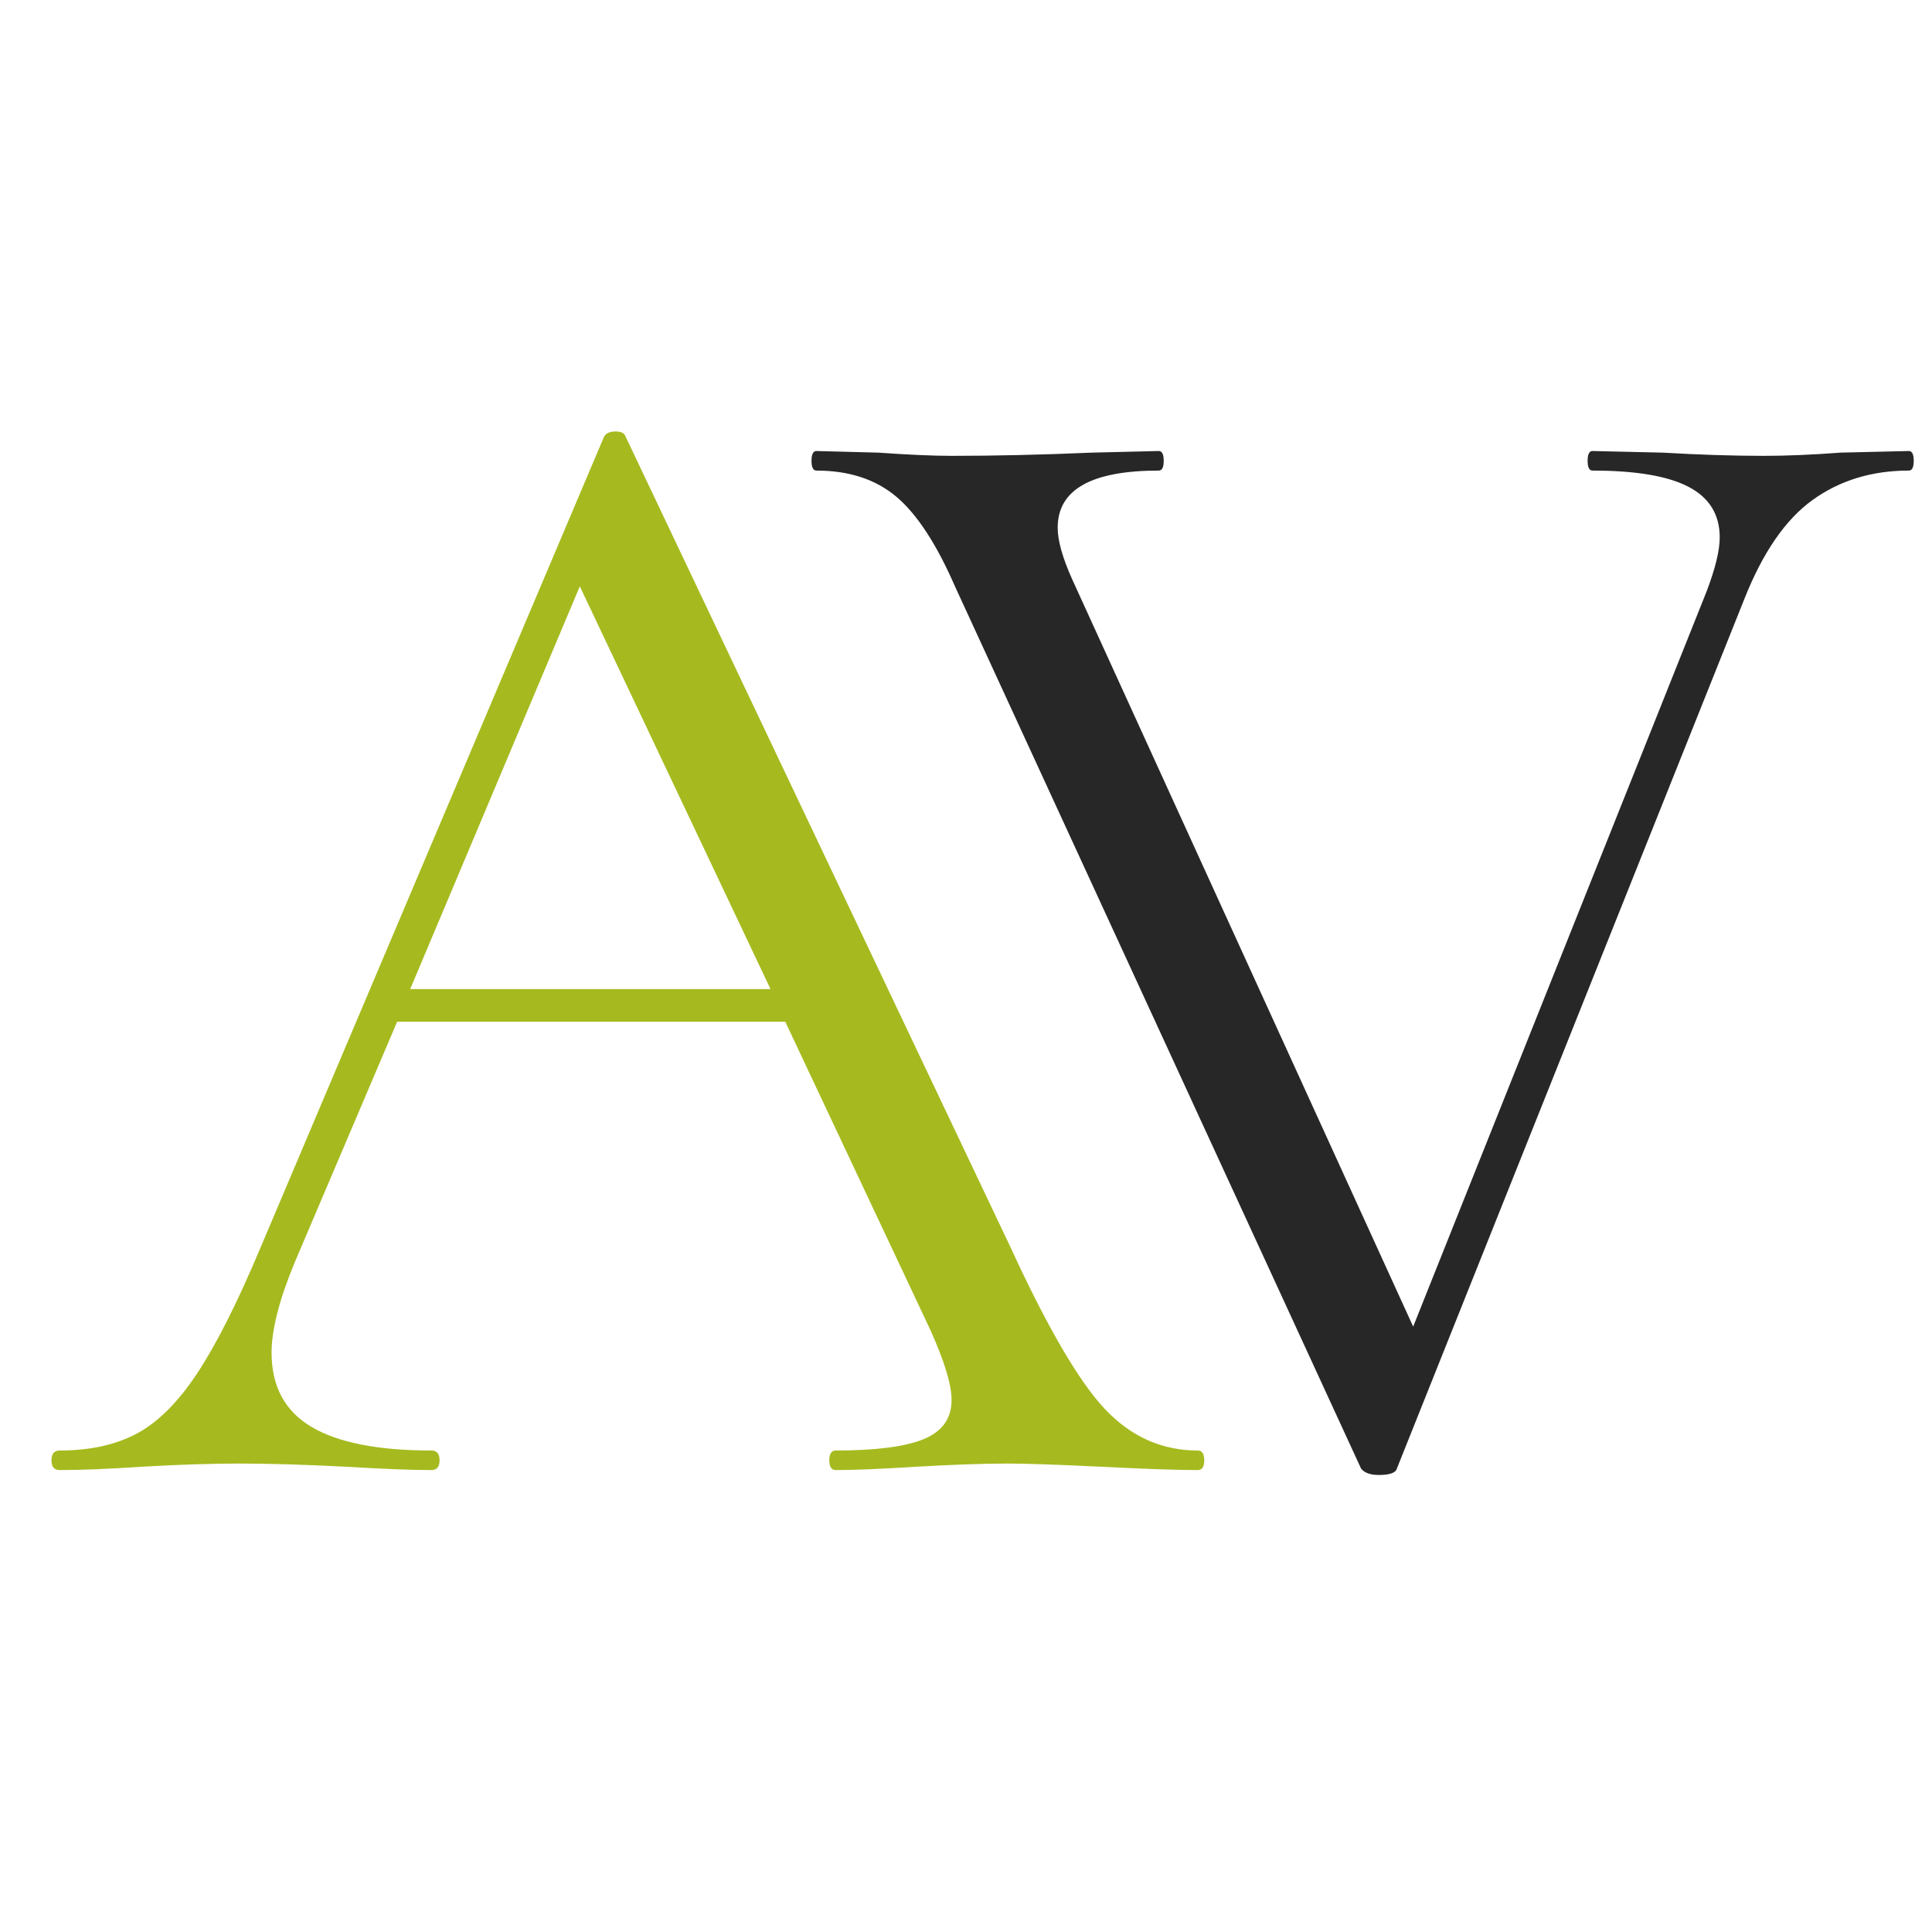
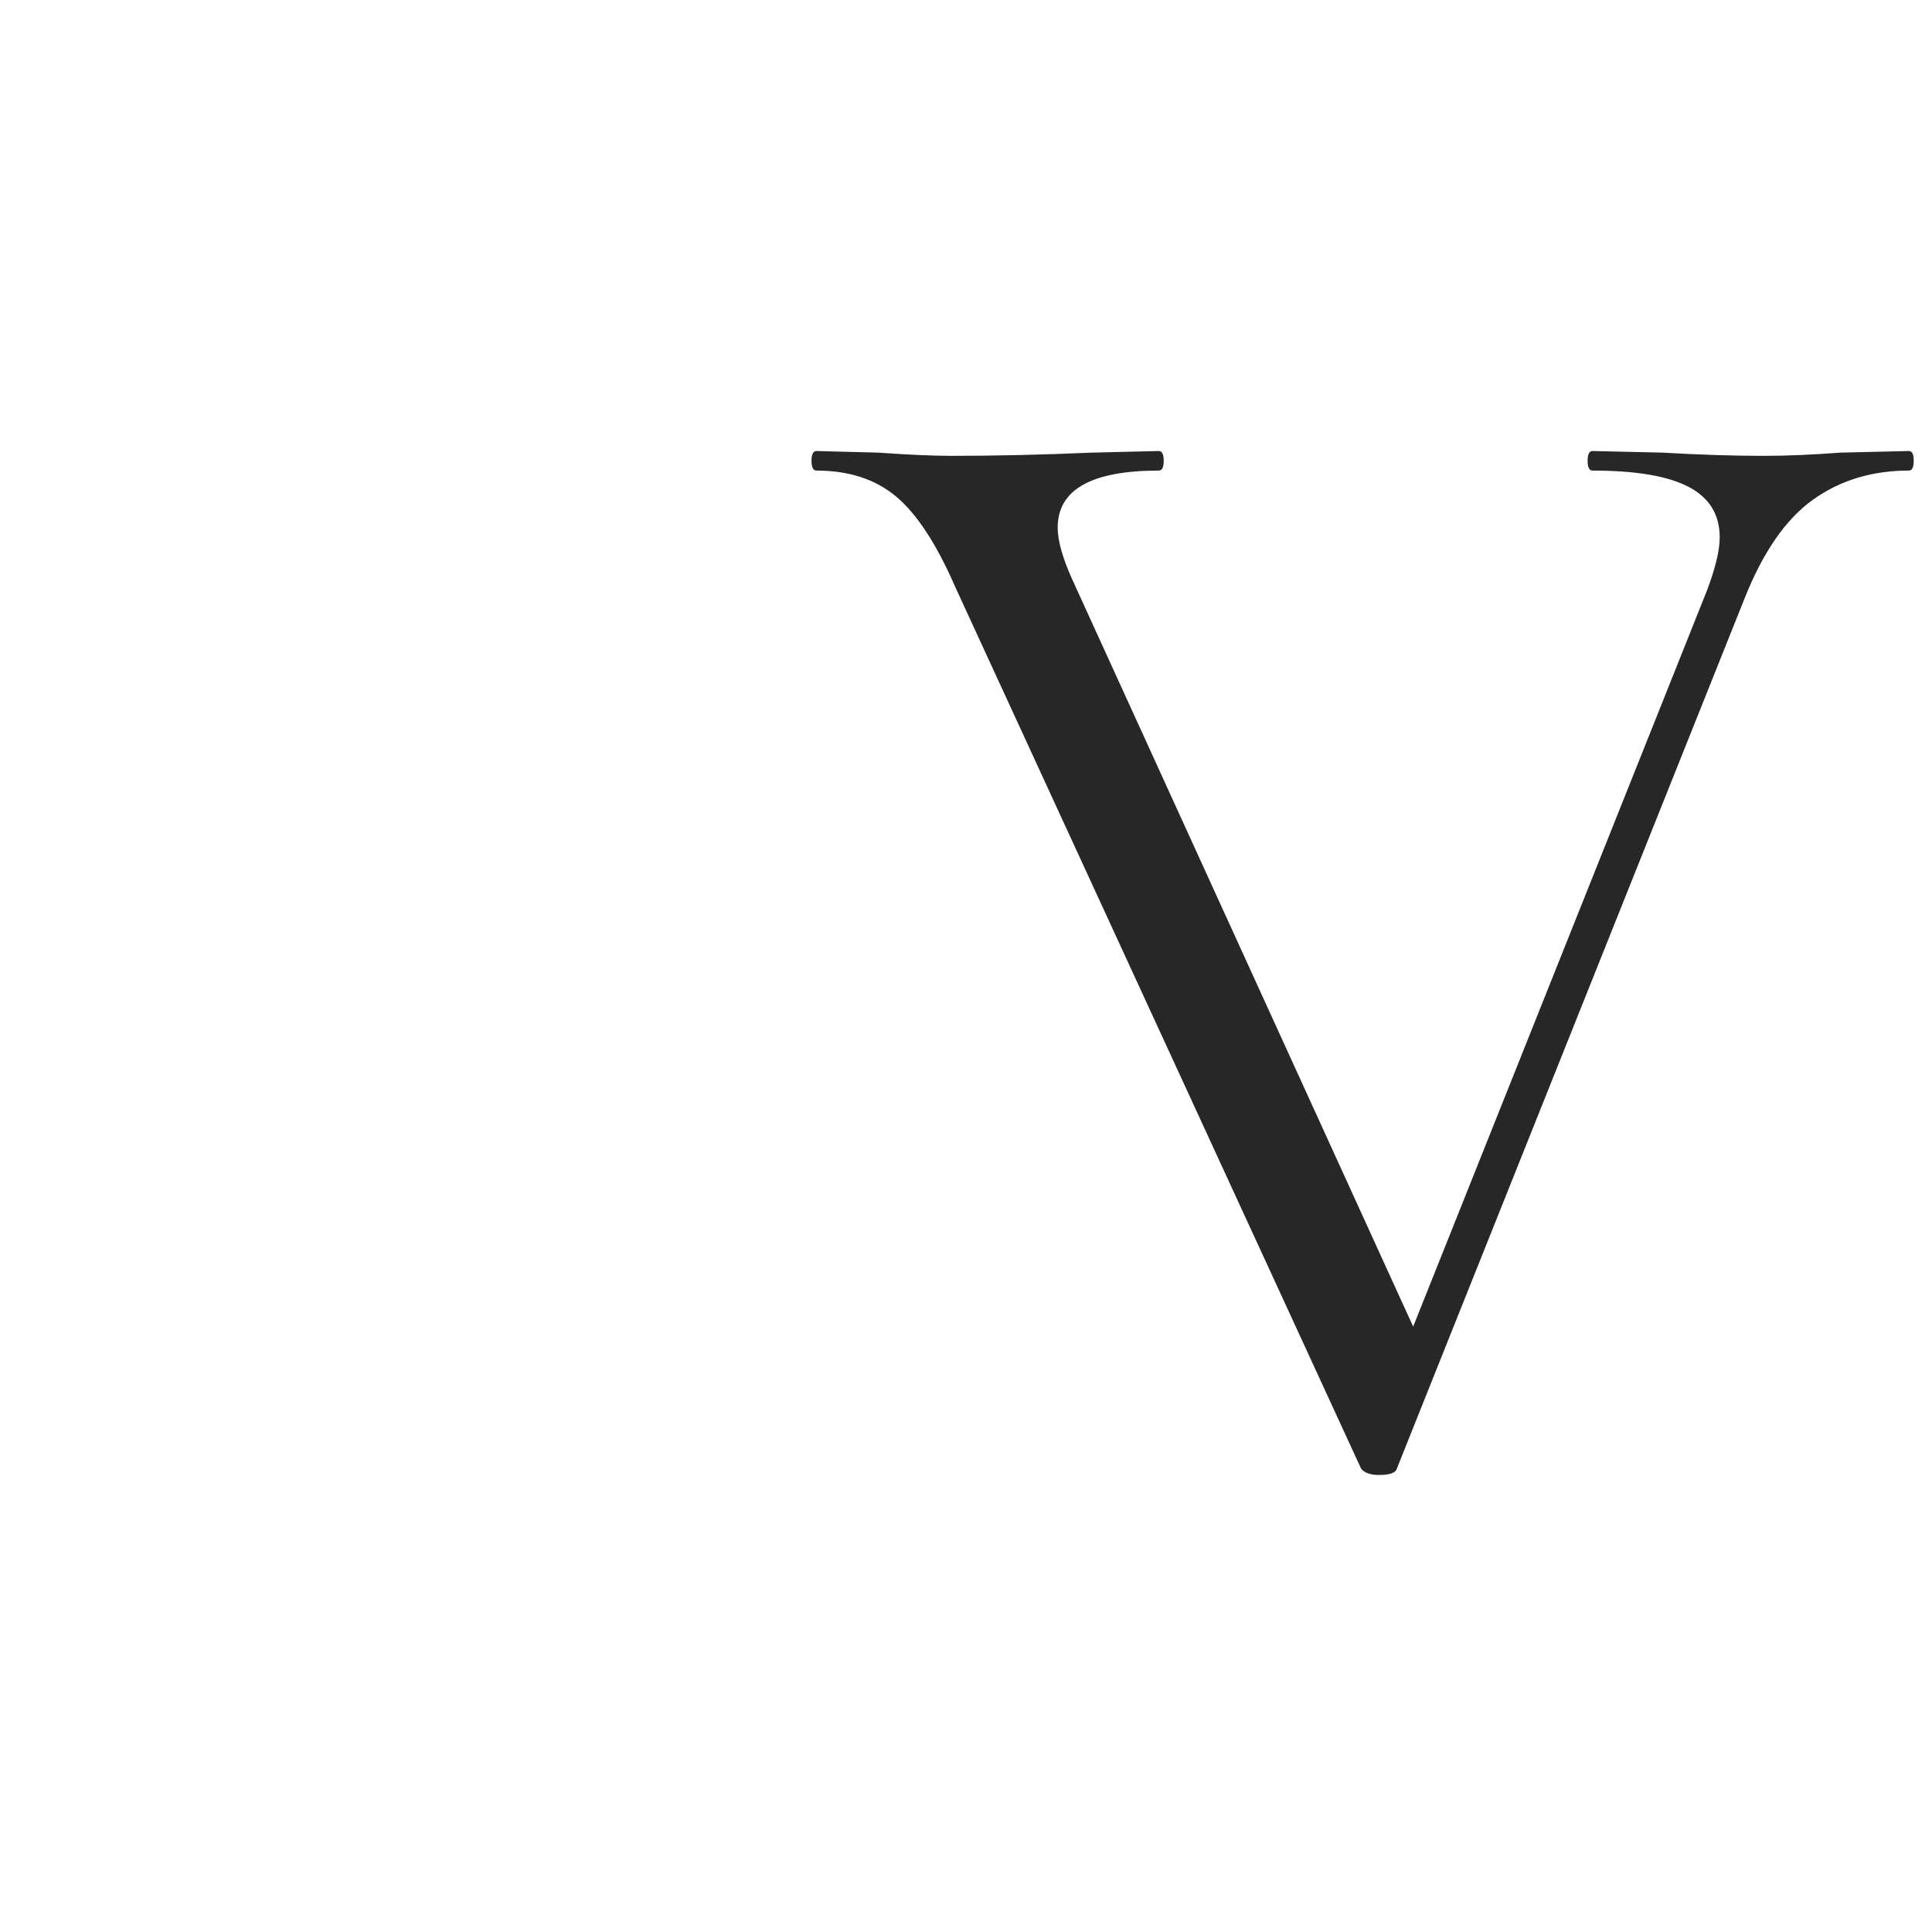
<svg xmlns="http://www.w3.org/2000/svg" xmlns:xlink="http://www.w3.org/1999/xlink" contentScriptType="text/ecmascript" width="375" zoomAndPan="magnify" contentStyleType="text/css" viewBox="0 0 375 375" height="375" preserveAspectRatio="xMidYMid meet">
  <defs>
    <g>
      <g id="glyph-0-0" />
      <g id="glyph-0-1">
-         <path d="M 221.219 -3.797 C 222.062 -3.797 222.484 -3.16 222.484 -1.891 C 222.484 -0.629 222.062 0 221.219 0 C 217.207 0 210.984 -0.211 202.547 -0.641 C 194.109 -1.055 187.988 -1.266 184.188 -1.266 C 179.551 -1.266 173.645 -1.055 166.469 -0.641 C 159.719 -0.211 154.551 0 150.969 0 C 150.125 0 149.703 -0.629 149.703 -1.891 C 149.703 -3.16 150.125 -3.797 150.969 -3.797 C 158.77 -3.797 164.461 -4.535 168.047 -6.016 C 171.641 -7.492 173.438 -10.023 173.438 -13.609 C 173.438 -16.566 172.062 -21.102 169.312 -27.219 L 141.156 -87.031 L 65.828 -87.031 L 45.891 -40.188 C 42.93 -33.02 41.453 -27.219 41.453 -22.781 C 41.453 -16.238 44.035 -11.438 49.203 -8.375 C 54.379 -5.32 62.133 -3.797 72.469 -3.797 C 73.531 -3.797 74.062 -3.16 74.062 -1.891 C 74.062 -0.629 73.531 0 72.469 0 C 68.676 0 63.191 -0.211 56.016 -0.641 C 47.992 -1.055 41.031 -1.266 35.125 -1.266 C 29.645 -1.266 23.316 -1.055 16.141 -0.641 C 9.805 -0.211 4.531 0 0.312 0 C -0.738 0 -1.266 -0.629 -1.266 -1.891 C -1.266 -3.16 -0.738 -3.797 0.312 -3.797 C 6.219 -3.797 11.227 -4.898 15.344 -7.109 C 19.457 -9.328 23.359 -13.234 27.047 -18.828 C 30.742 -24.422 34.812 -32.492 39.25 -43.047 L 106.016 -200.656 C 106.441 -201.281 107.18 -201.594 108.234 -201.594 C 109.285 -201.594 109.922 -201.281 110.141 -200.656 L 184.828 -43.359 C 192.004 -27.742 198.125 -17.242 203.188 -11.859 C 208.25 -6.484 214.258 -3.797 221.219 -3.797 Z M 68.359 -93.359 L 138.297 -93.359 L 101.281 -171.531 Z M 68.359 -93.359 " />
-       </g>
+         </g>
      <g id="glyph-0-2">
        <path d="M 211.734 -197.797 C 212.359 -197.797 212.672 -197.16 212.672 -195.891 C 212.672 -194.629 212.359 -194 211.734 -194 C 204.555 -194 198.328 -192.098 193.047 -188.297 C 187.773 -184.504 183.348 -178.07 179.766 -169 L 112.359 -0.312 C 112.141 0.531 110.977 0.953 108.875 0.953 C 107.188 0.953 106.023 0.531 105.391 -0.312 L 26.578 -171.531 C 22.992 -179.758 19.195 -185.562 15.188 -188.938 C 11.176 -192.312 6.008 -194 -0.312 -194 C -0.945 -194 -1.266 -194.629 -1.266 -195.891 C -1.266 -197.16 -0.945 -197.797 -0.312 -197.797 L 11.703 -197.484 C 17.617 -197.066 22.367 -196.859 25.953 -196.859 C 34.391 -196.859 43.461 -197.066 53.172 -197.484 L 66.141 -197.797 C 66.773 -197.797 67.094 -197.16 67.094 -195.891 C 67.094 -194.629 66.773 -194 66.141 -194 C 53.055 -194 46.516 -190.305 46.516 -182.922 C 46.516 -180.391 47.469 -177.016 49.375 -172.797 L 115.516 -27.844 L 172.484 -170.578 C 174.172 -175.016 175.016 -178.5 175.016 -181.031 C 175.016 -185.457 173.008 -188.723 169 -190.828 C 164.988 -192.941 158.766 -194 150.328 -194 C 149.691 -194 149.375 -194.629 149.375 -195.891 C 149.375 -197.16 149.691 -197.797 150.328 -197.797 L 163.938 -197.484 C 171.113 -197.066 177.656 -196.859 183.562 -196.859 C 187.988 -196.859 192.945 -197.066 198.438 -197.484 Z M 211.734 -197.797 " />
      </g>
    </g>
  </defs>
  <g fill="rgb(65.099%, 72.939%, 12.16%)" fill-opacity="1">
    <use x="11.26" y="285.339" xlink:href="#glyph-0-1" xlink:type="simple" xlink:actuate="onLoad" xlink:show="embed" />
  </g>
  <g fill="rgb(15.289%, 15.289%, 15.289%)" fill-opacity="1">
    <use x="158.78" y="285.339" xlink:href="#glyph-0-2" xlink:type="simple" xlink:actuate="onLoad" xlink:show="embed" />
  </g>
</svg>